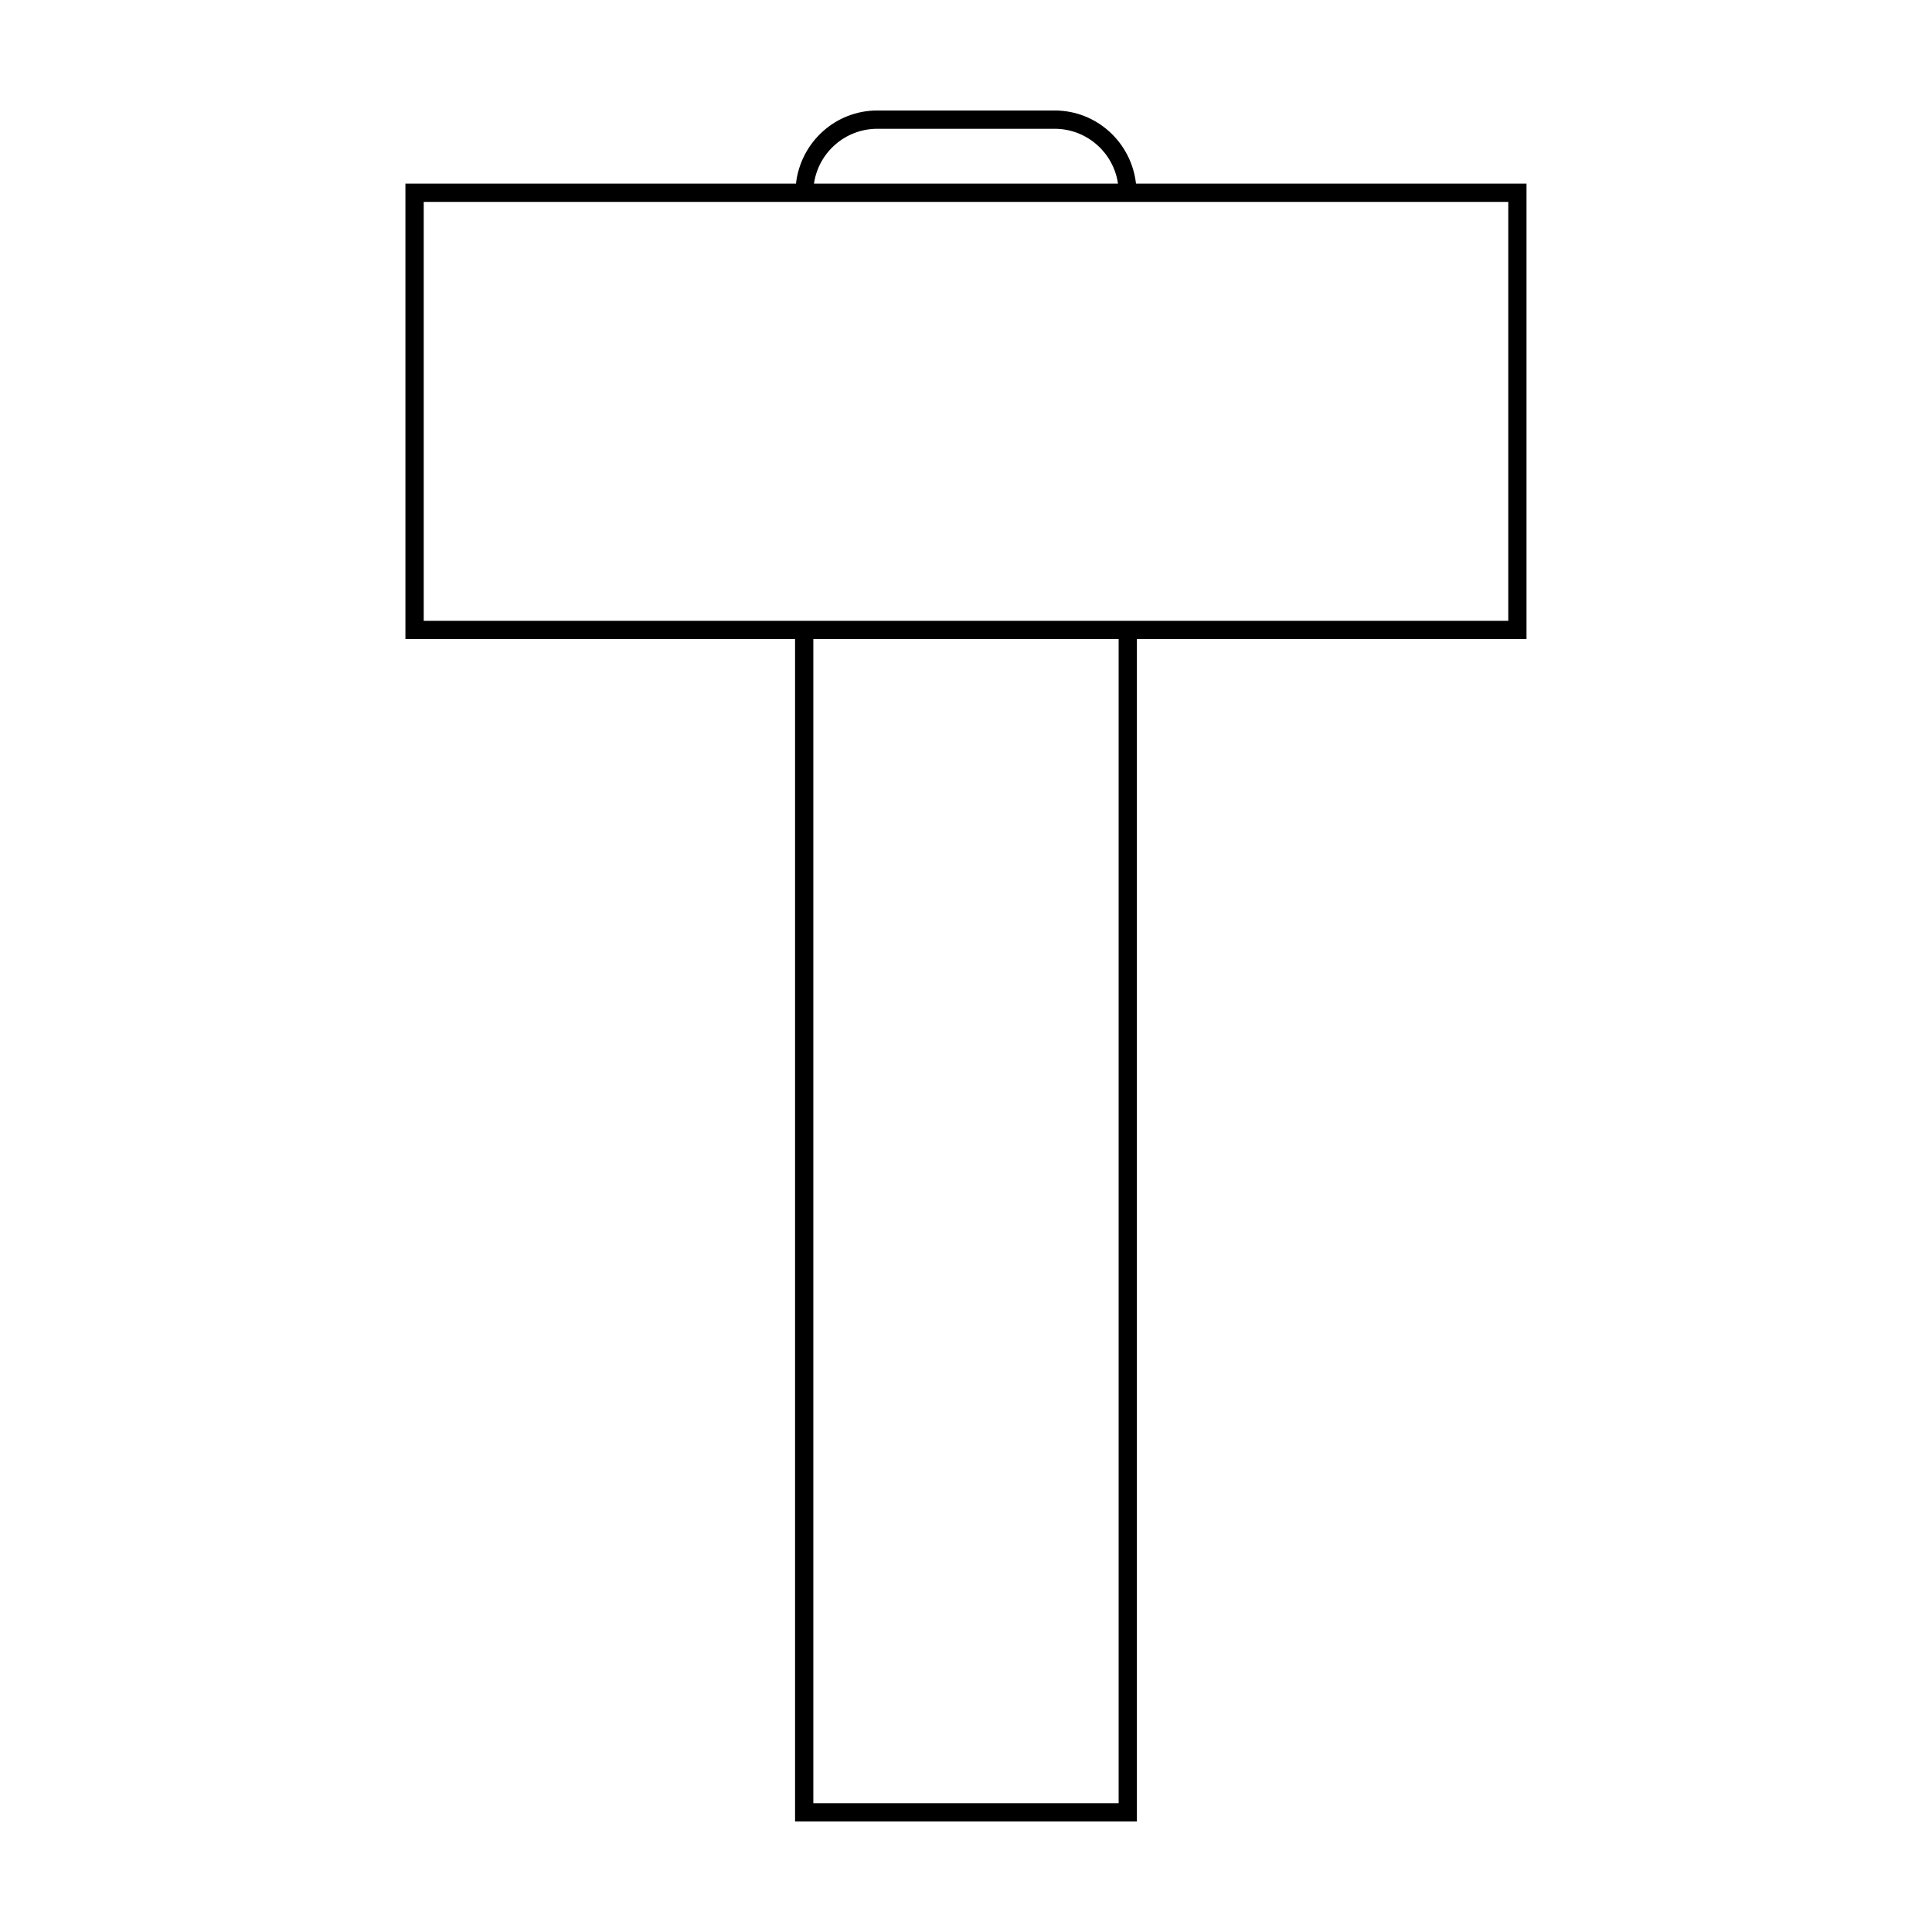
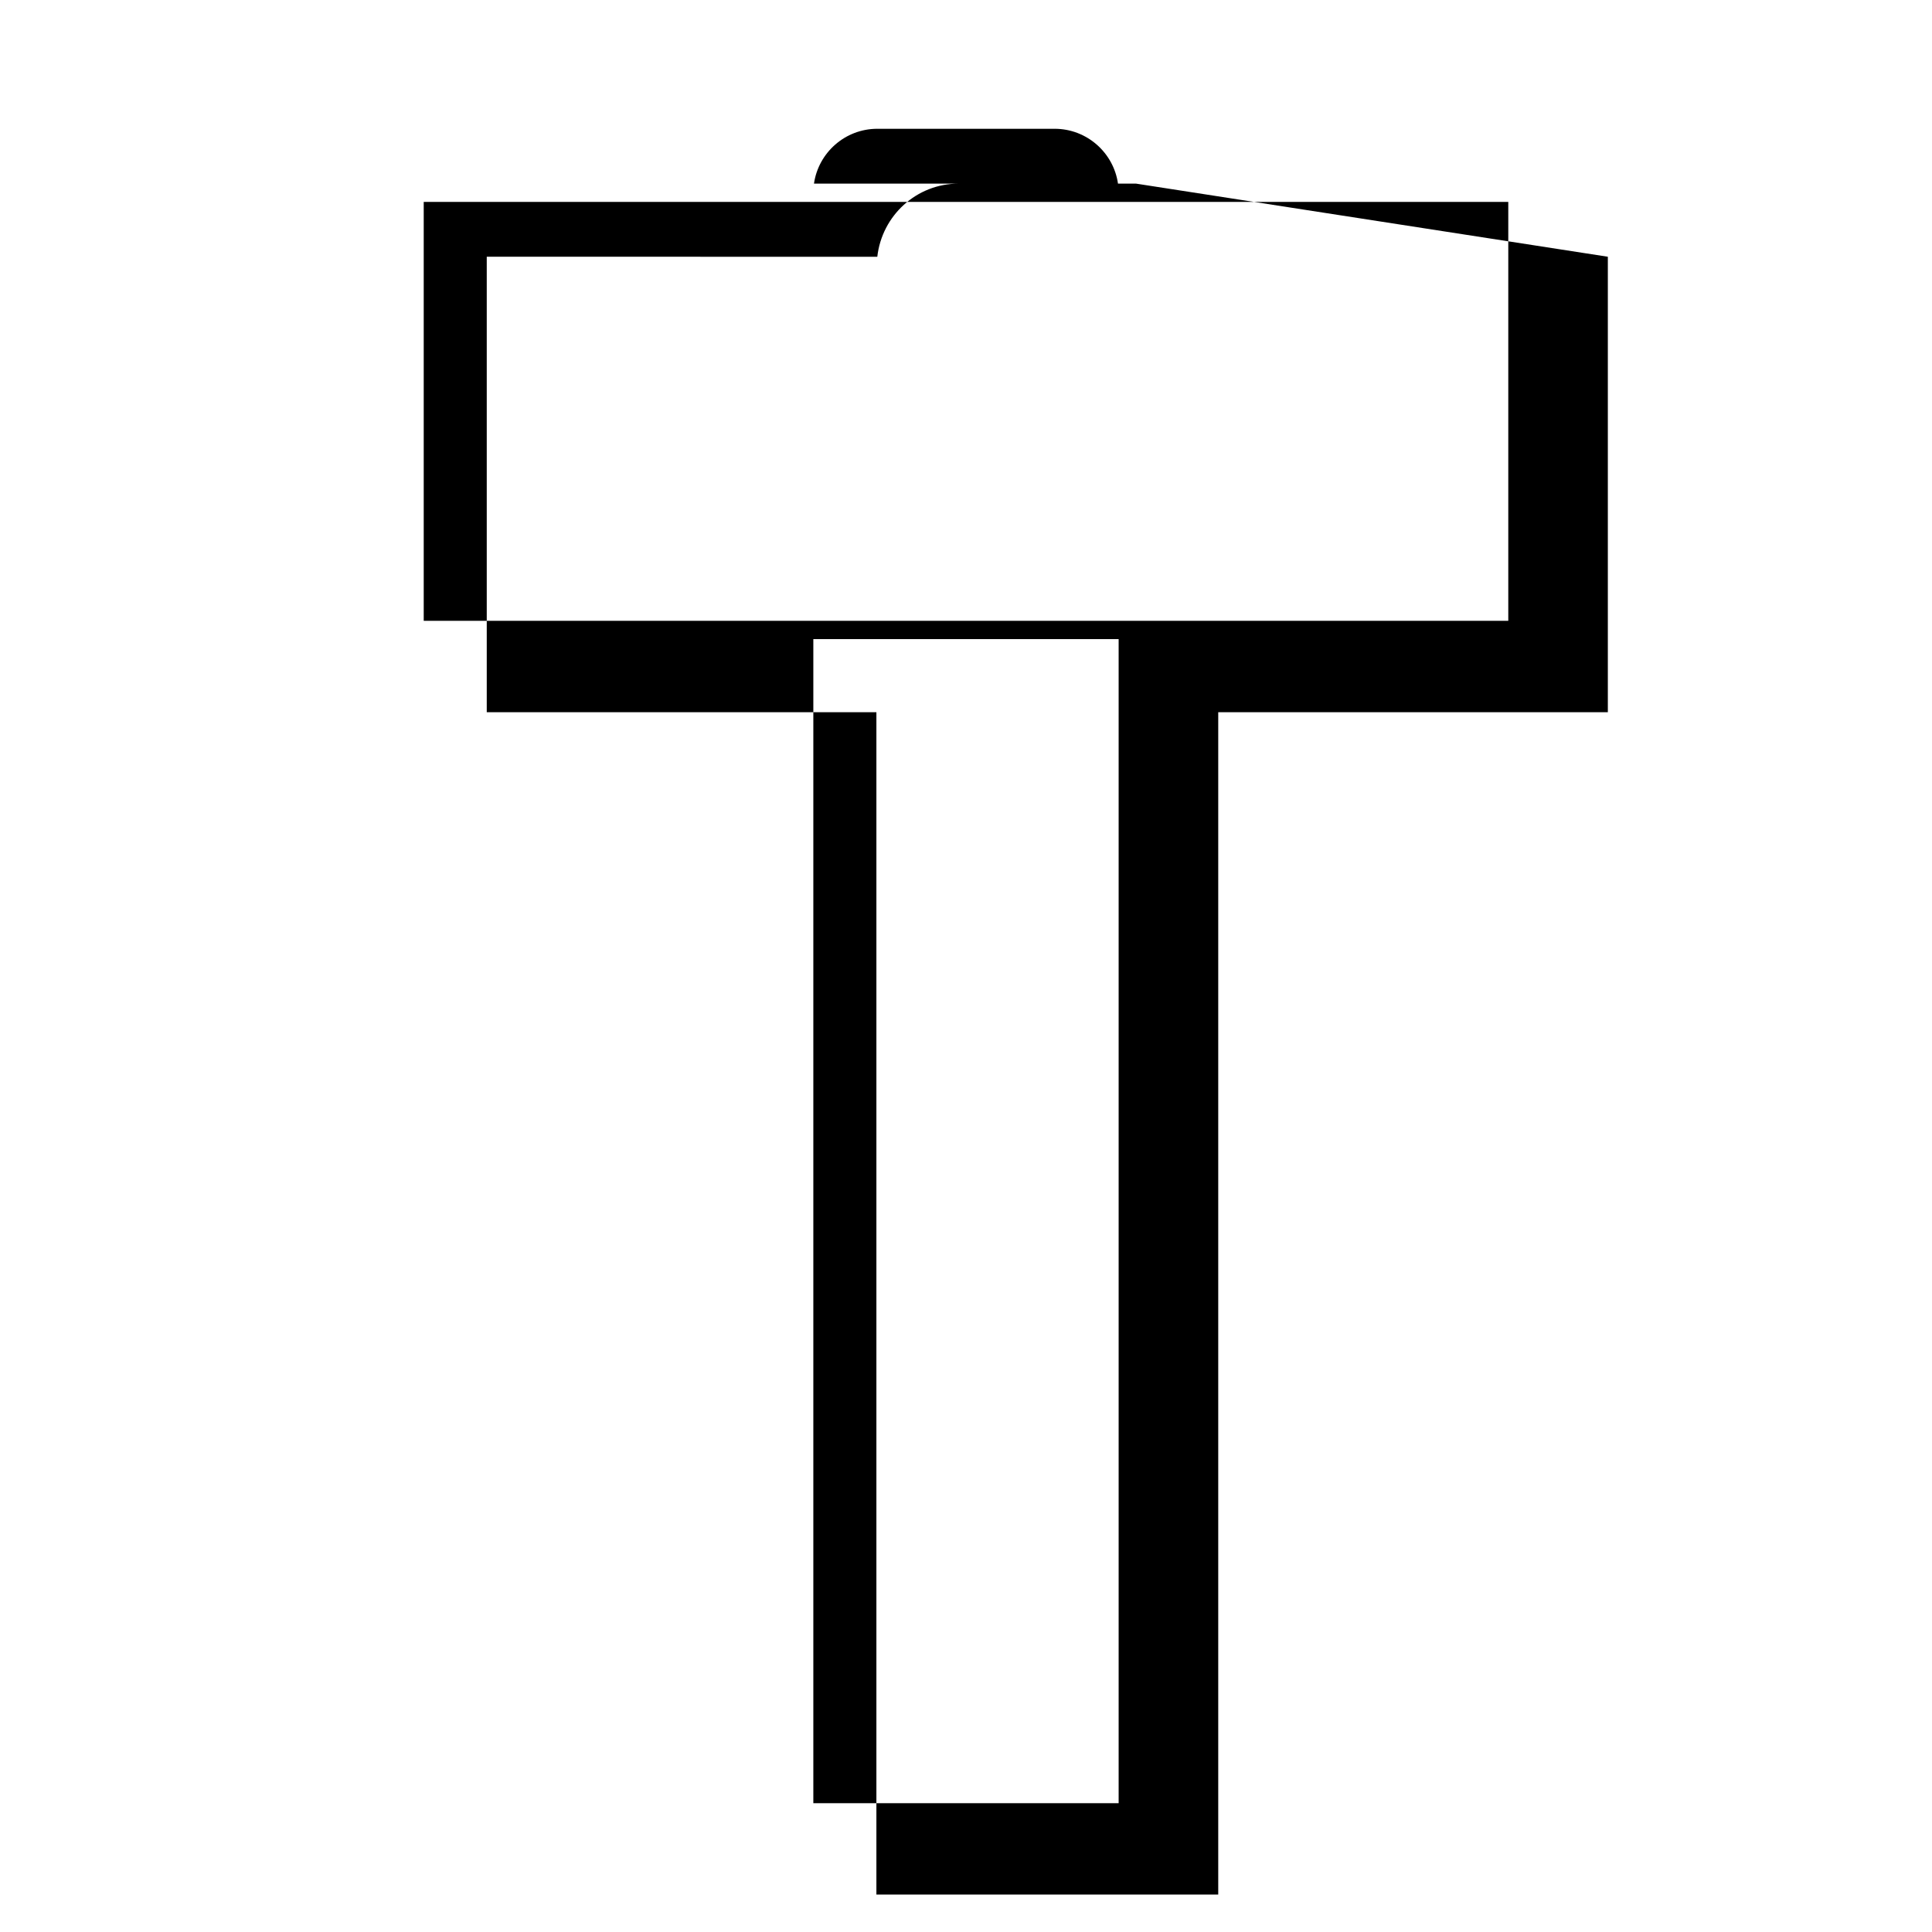
<svg xmlns="http://www.w3.org/2000/svg" fill="#000000" width="800px" height="800px" version="1.1" viewBox="144 144 512 512">
-   <path d="m445.05 192.66c-1.223-10.875-10.359-19.379-21.555-19.379h-46.996c-11.199 0-20.332 8.504-21.559 19.383l-103.5-0.004v120.7h103.26v313.34h90.59v-313.34h103.25v-120.7zm-68.551-14.531h46.996c8.523 0 15.609 6.328 16.785 14.535l-80.566-0.004c1.18-8.207 8.258-14.531 16.785-14.531zm63.953 443.74h-80.91v-308.5h80.91zm103.25-313.35h-287.41v-111.01h287.42v111.01z" />
+   <path d="m445.05 192.66h-46.996c-11.199 0-20.332 8.504-21.559 19.383l-103.5-0.004v120.7h103.26v313.34h90.59v-313.34h103.25v-120.7zm-68.551-14.531h46.996c8.523 0 15.609 6.328 16.785 14.535l-80.566-0.004c1.18-8.207 8.258-14.531 16.785-14.531zm63.953 443.74h-80.91v-308.5h80.91zm103.25-313.35h-287.41v-111.01h287.42v111.01z" />
</svg>